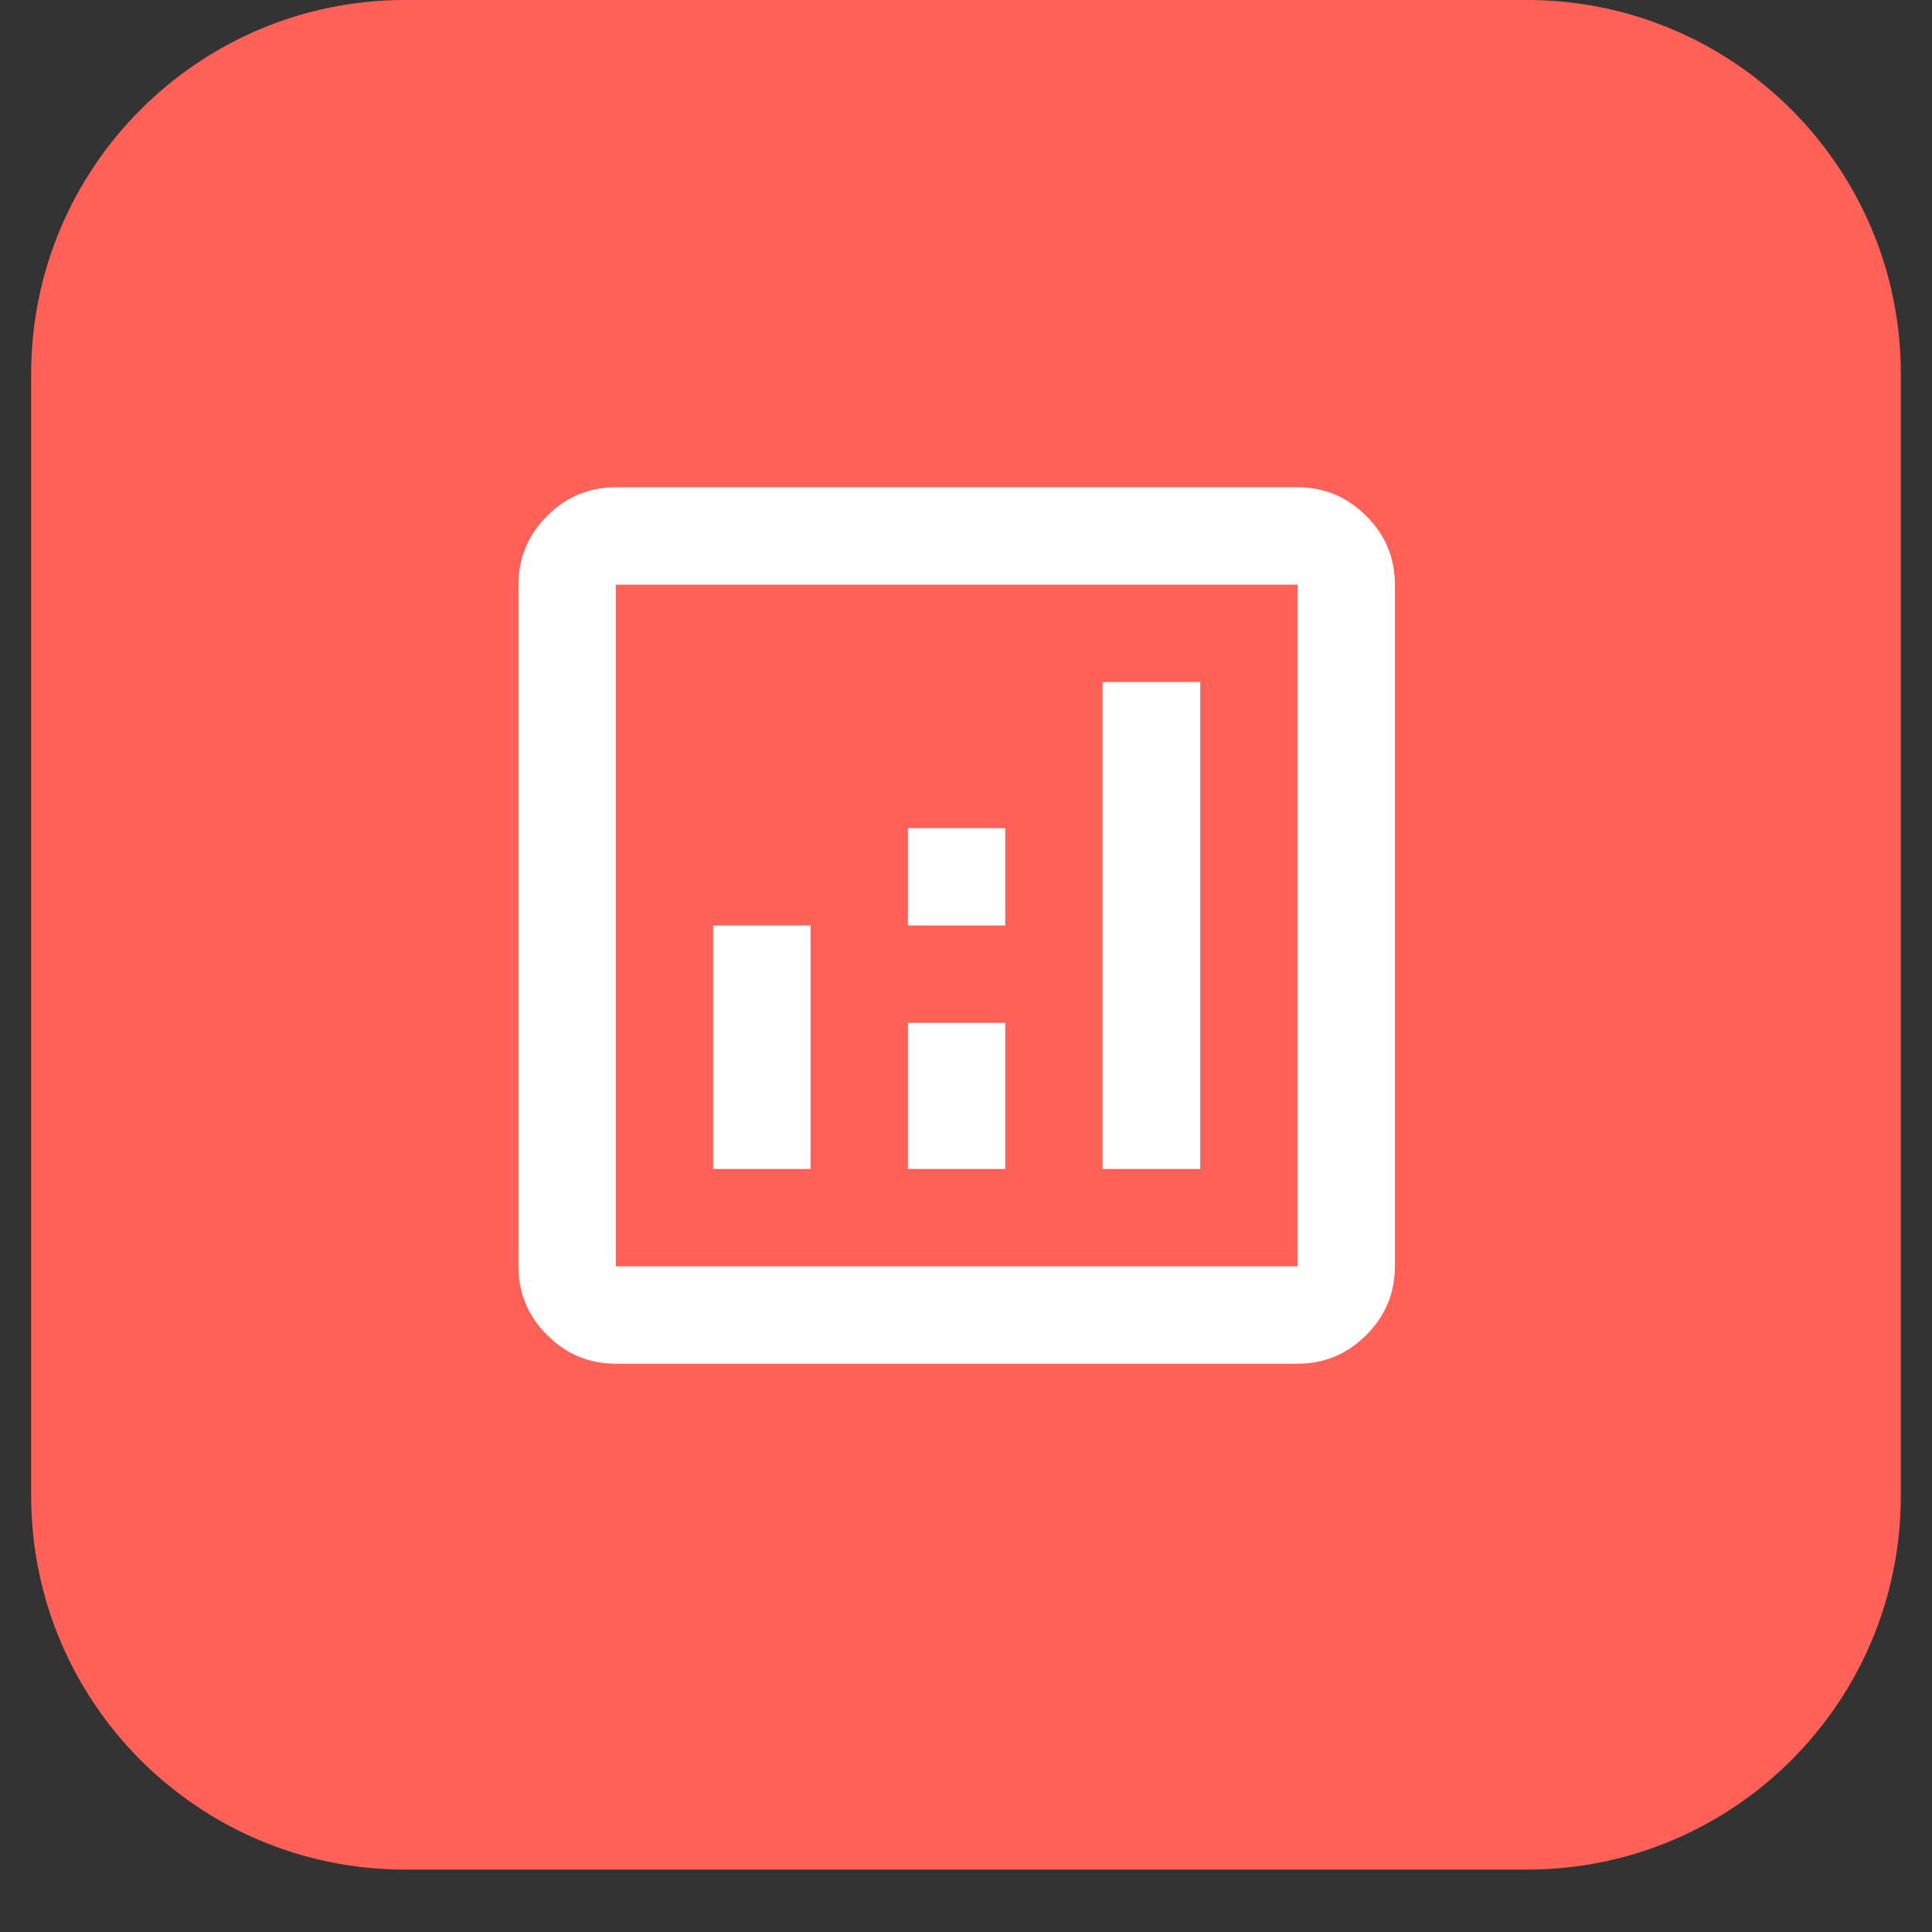
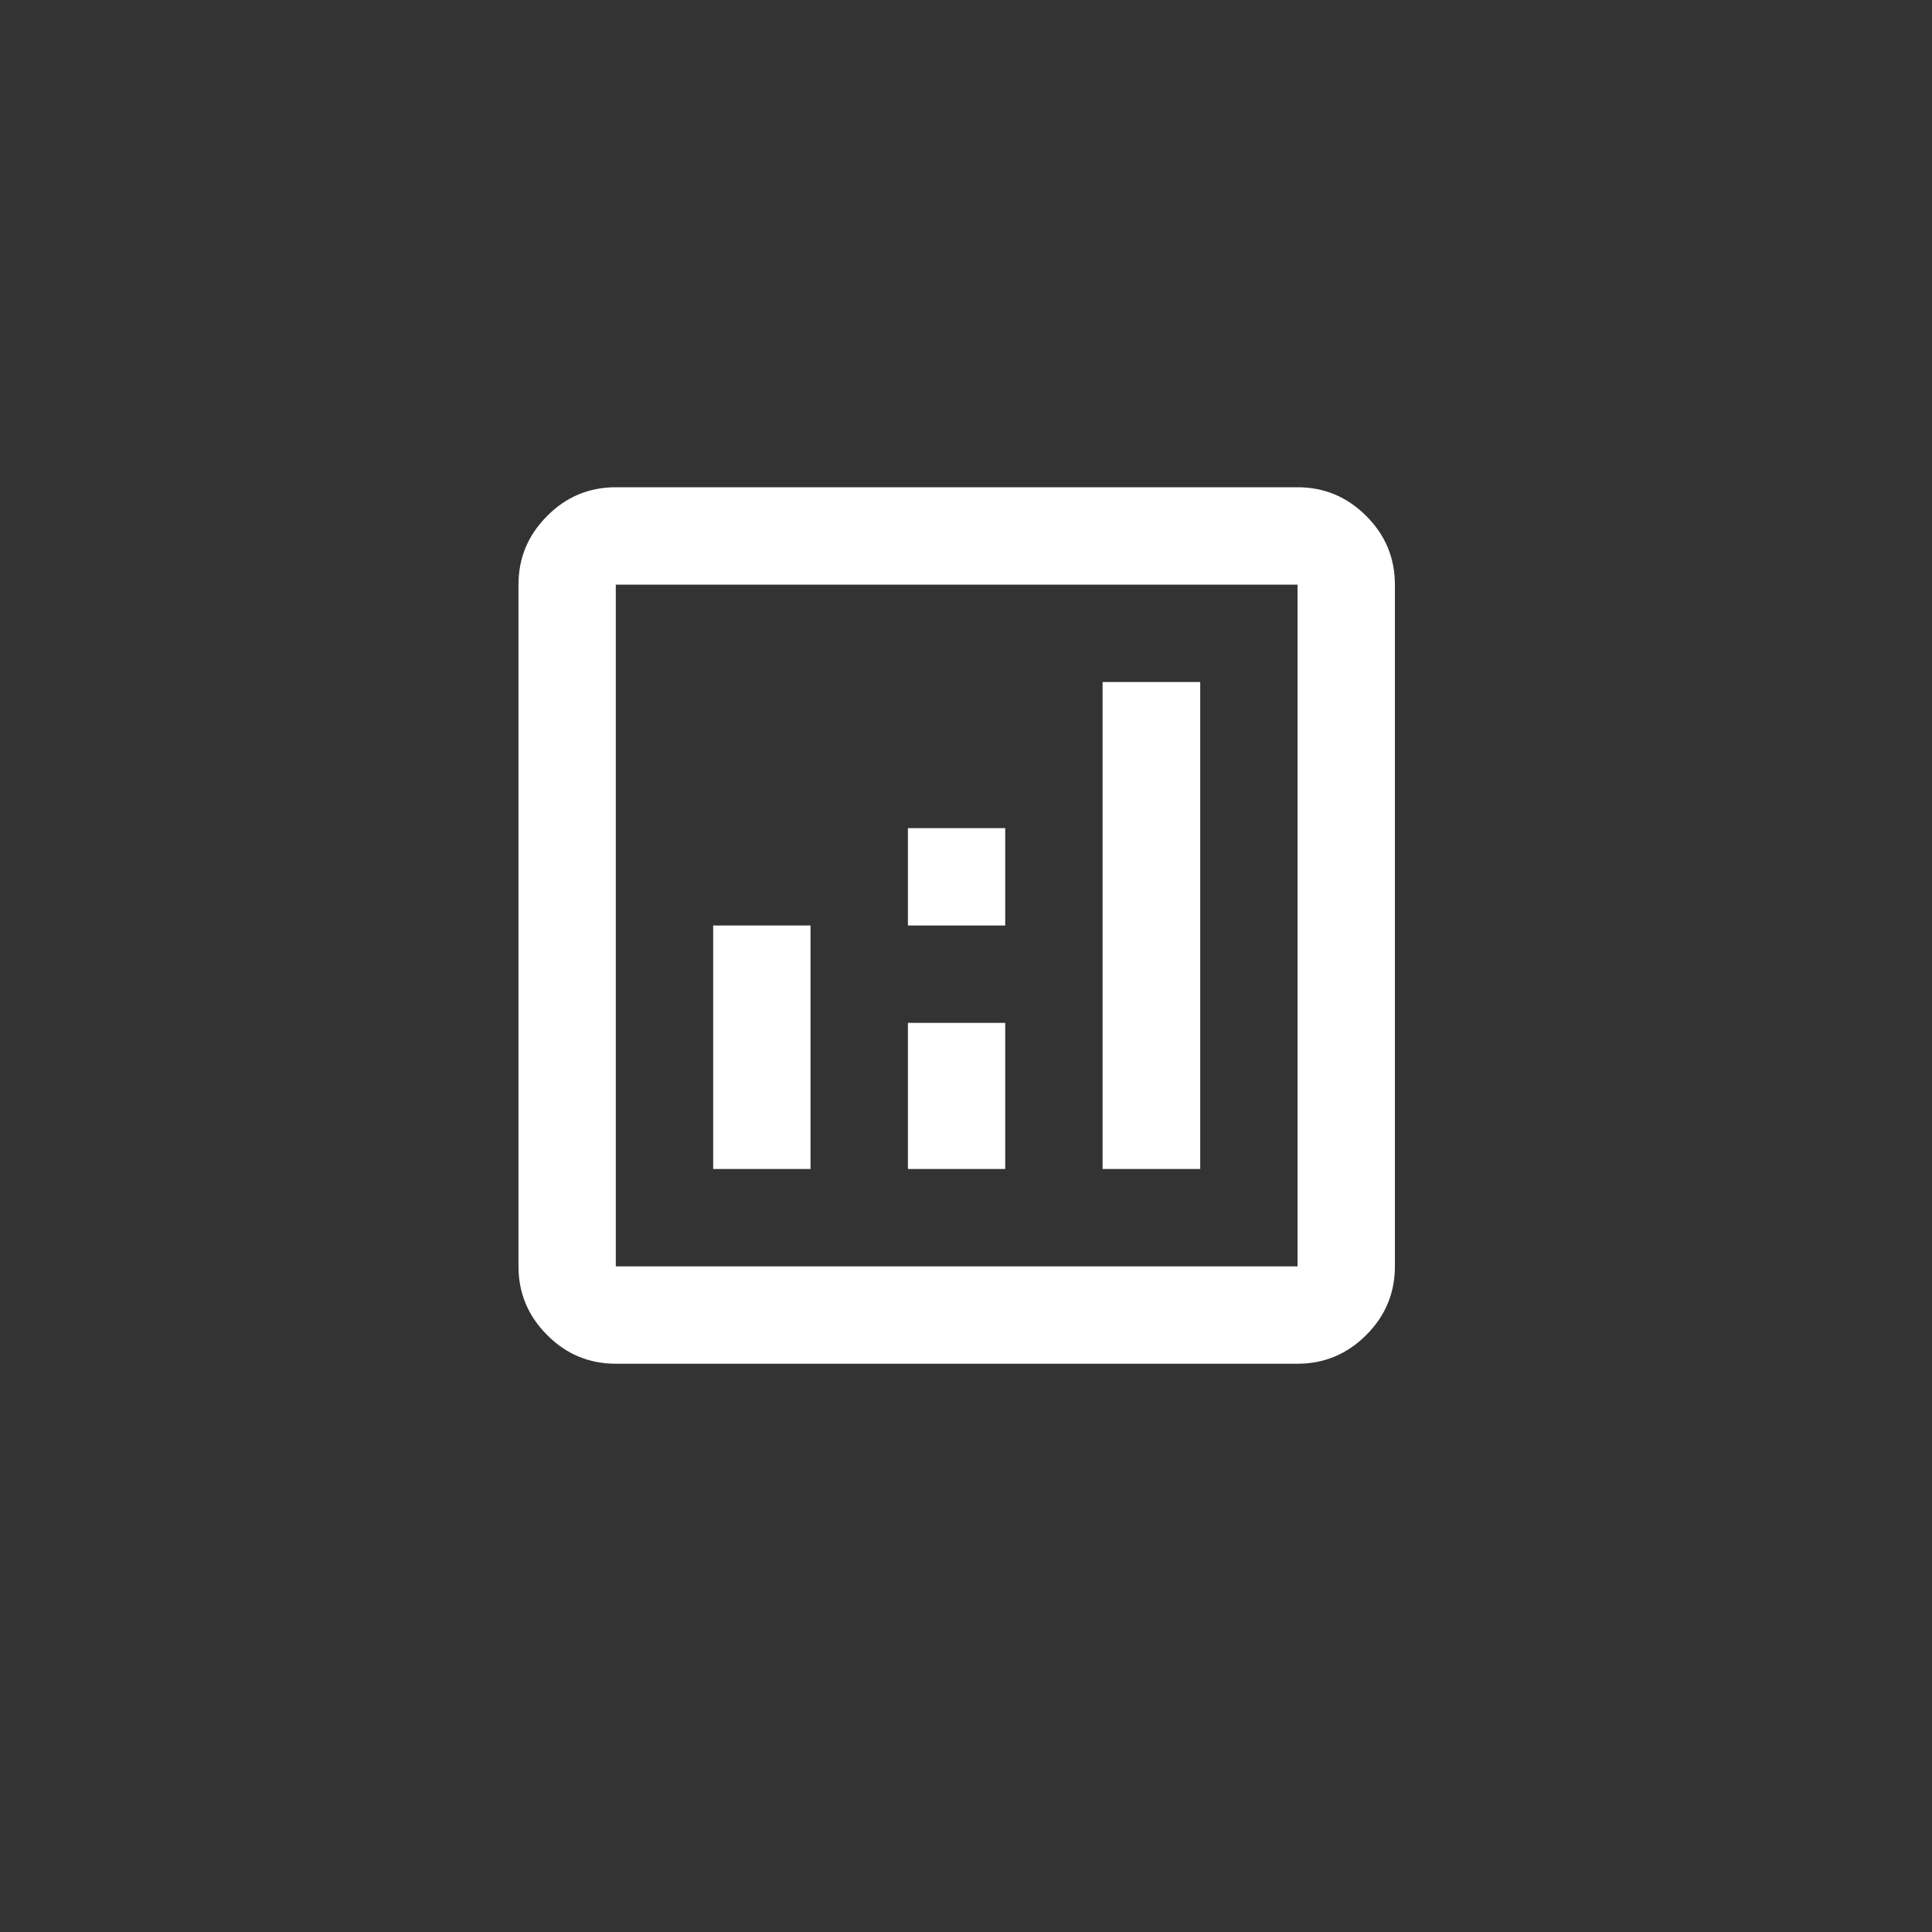
<svg xmlns="http://www.w3.org/2000/svg" width="40" zoomAndPan="magnify" viewBox="0 0 30 30" height="40" preserveAspectRatio="xMidYMid meet" version="1.2">
  <rect x="0" y="0" width="30" height="30" fill="#333333" stroke="none" />
  <defs>
    <clipPath id="943608aac1">
-       <path d="M 0.484 0 L 29.516 0 L 29.516 29.031 L 0.484 29.031 Z M 0.484 0 " />
-     </clipPath>
+       </clipPath>
    <clipPath id="265a477be7">
-       <path d="M 6.289 0 L 23.711 0 C 26.918 0 29.516 2.602 29.516 5.805 L 29.516 23.227 C 29.516 26.434 26.918 29.031 23.711 29.031 L 6.289 29.031 C 3.082 29.031 0.484 26.434 0.484 23.227 L 0.484 5.805 C 0.484 2.602 3.082 0 6.289 0 Z M 6.289 0 " />
-     </clipPath>
+       </clipPath>
  </defs>
  <g id="917e242dce">
    <g clip-rule="nonzero" clip-path="url(#943608aac1)">
      <g clip-rule="nonzero" clip-path="url(#265a477be7)">
-         <path style=" stroke:none;fill-rule:nonzero;fill:#ff6159;fill-opacity:1;" d="M 0.484 0 L 29.516 0 L 29.516 29.031 L 0.484 29.031 Z M 0.484 0 " />
-       </g>
+         </g>
    </g>
    <path style=" stroke:none;fill-rule:nonzero;fill:#ffffff;fill-opacity:1;" d="M 11.074 18.152 L 12.586 18.152 L 12.586 14.371 L 11.074 14.371 Z M 17.121 18.152 L 18.637 18.152 L 18.637 10.59 L 17.121 10.59 Z M 14.098 18.152 L 15.609 18.152 L 15.609 15.883 L 14.098 15.883 Z M 14.098 14.371 L 15.609 14.371 L 15.609 12.859 L 14.098 12.859 Z M 9.562 21.176 C 9.148 21.176 8.789 21.027 8.496 20.73 C 8.199 20.434 8.051 20.078 8.051 19.664 L 8.051 9.078 C 8.051 8.664 8.199 8.309 8.496 8.012 C 8.789 7.715 9.148 7.566 9.562 7.566 L 20.148 7.566 C 20.562 7.566 20.918 7.715 21.215 8.012 C 21.512 8.309 21.66 8.664 21.66 9.078 L 21.66 19.664 C 21.66 20.078 21.512 20.434 21.215 20.73 C 20.918 21.027 20.562 21.176 20.148 21.176 Z M 9.562 19.664 L 20.148 19.664 L 20.148 9.078 L 9.562 9.078 Z M 9.562 9.078 L 9.562 19.664 Z M 9.562 9.078 " />
  </g>
</svg>